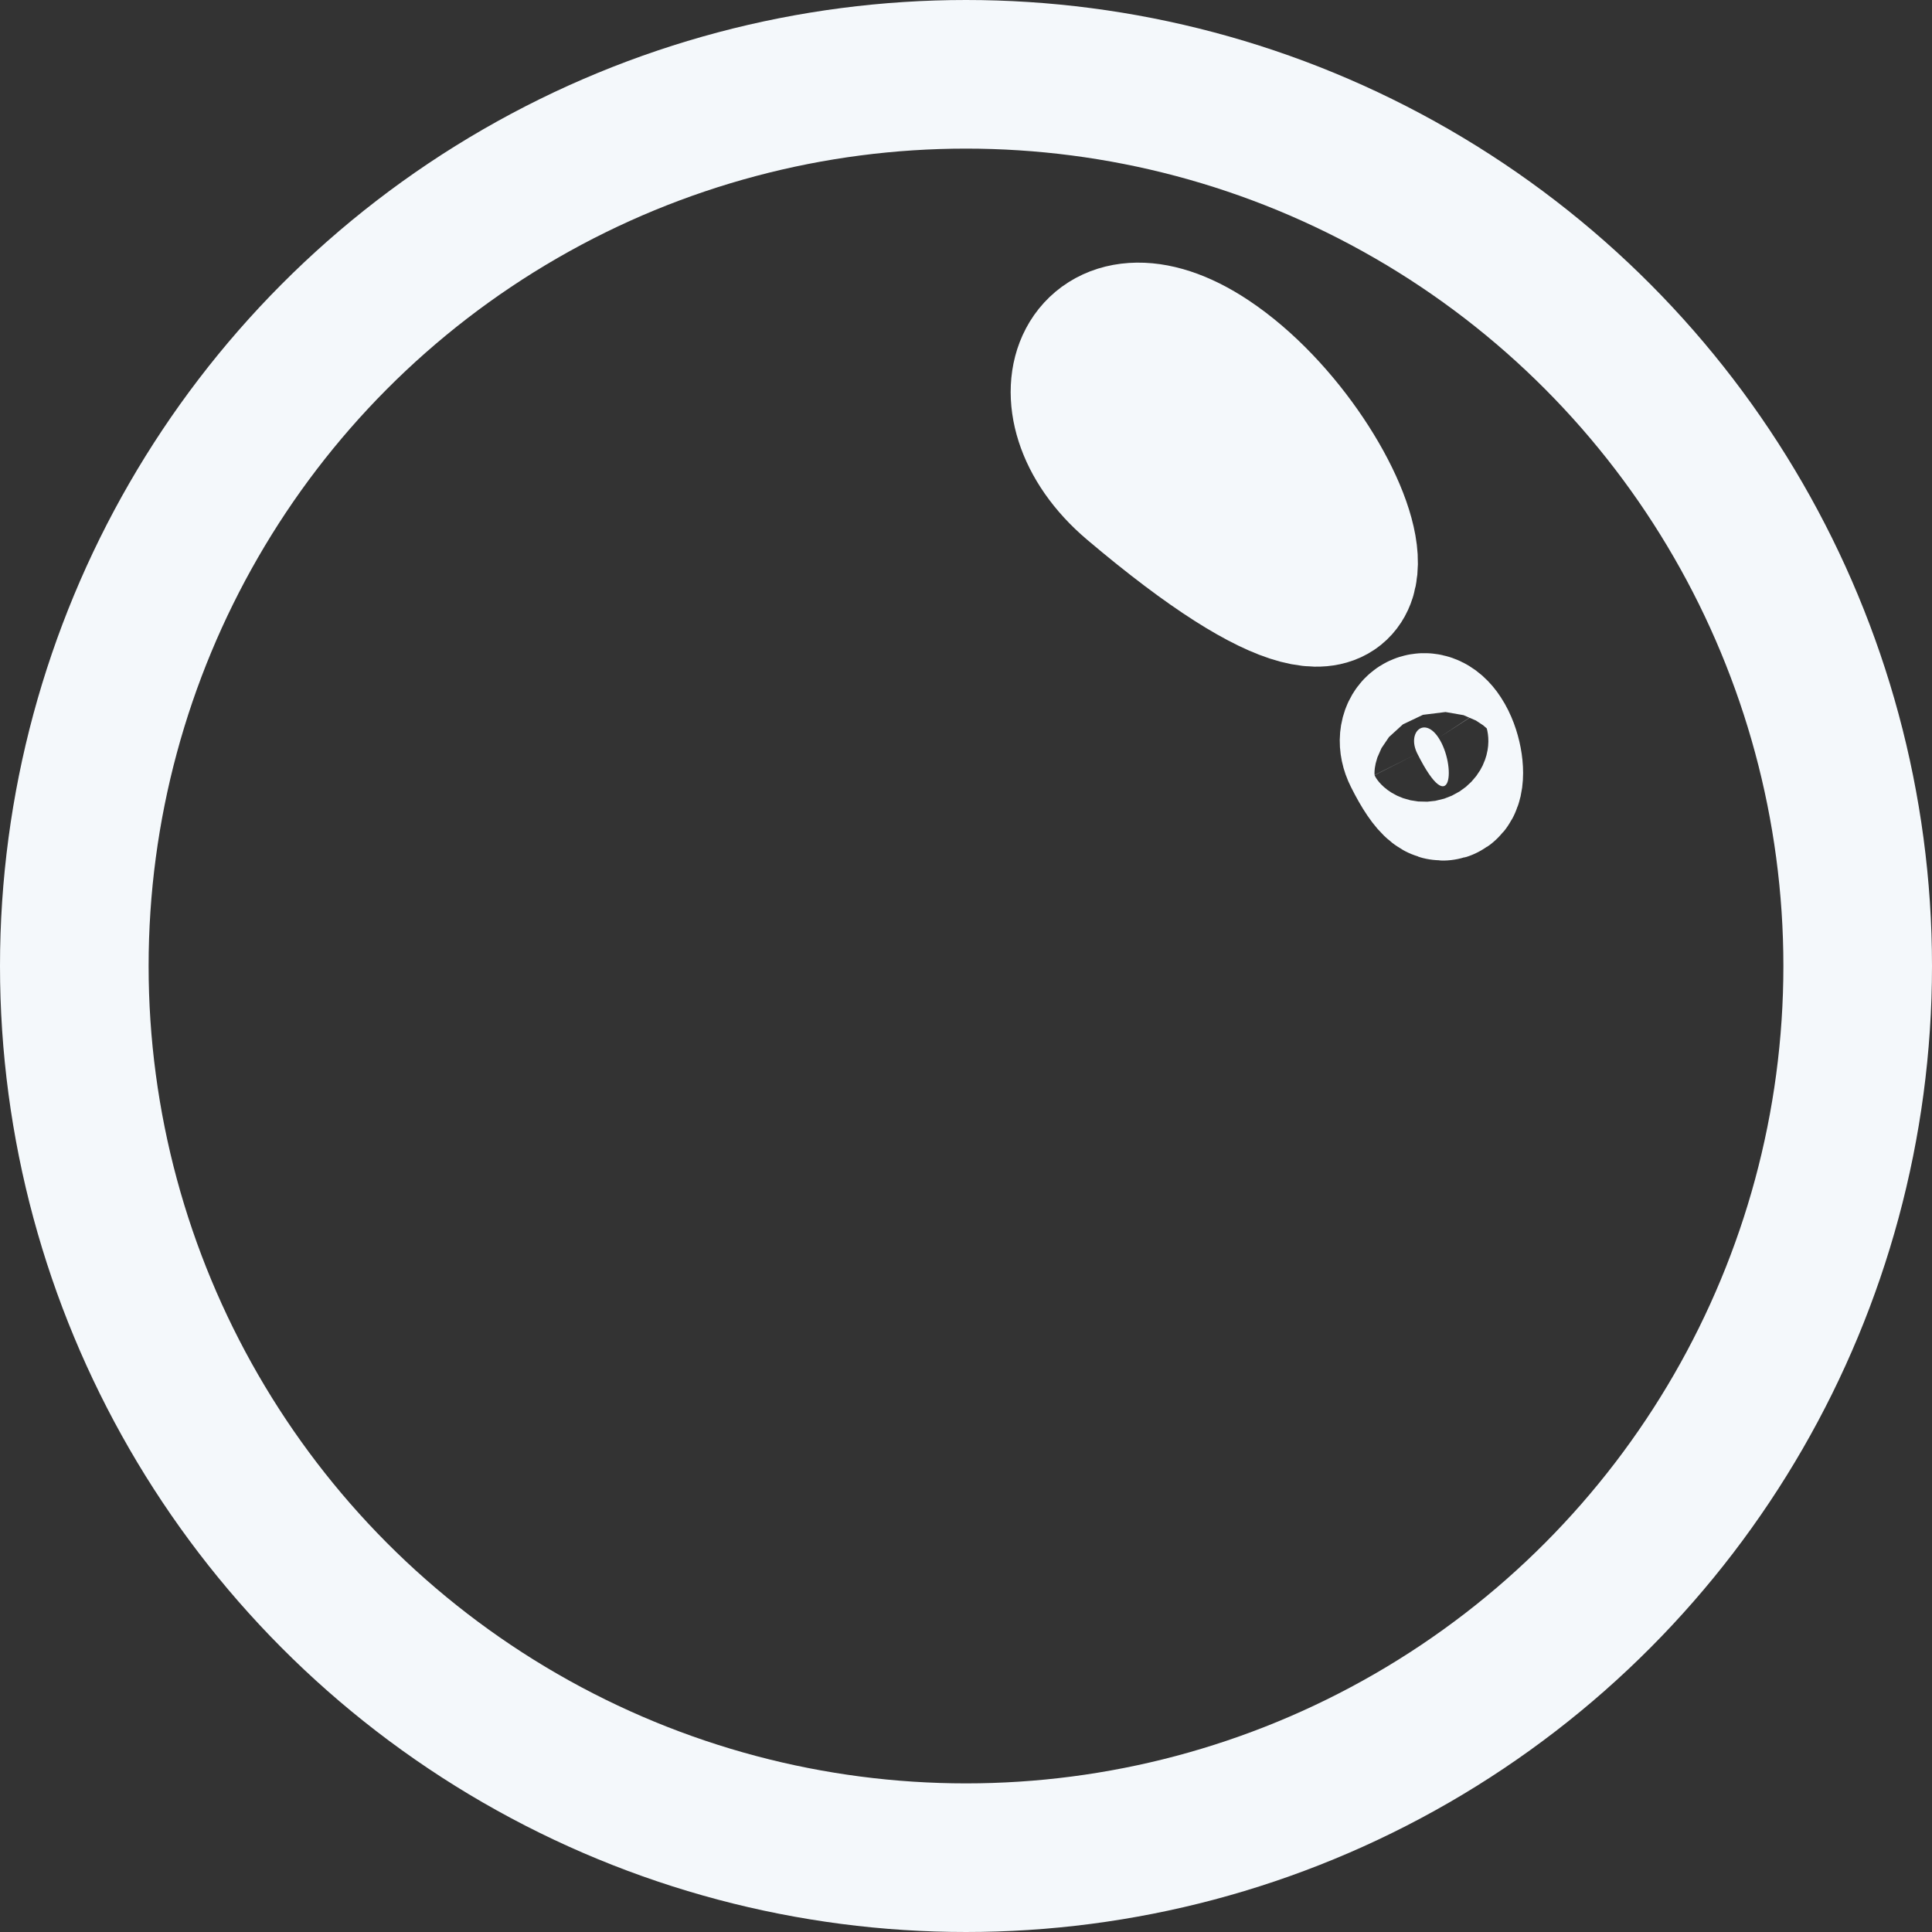
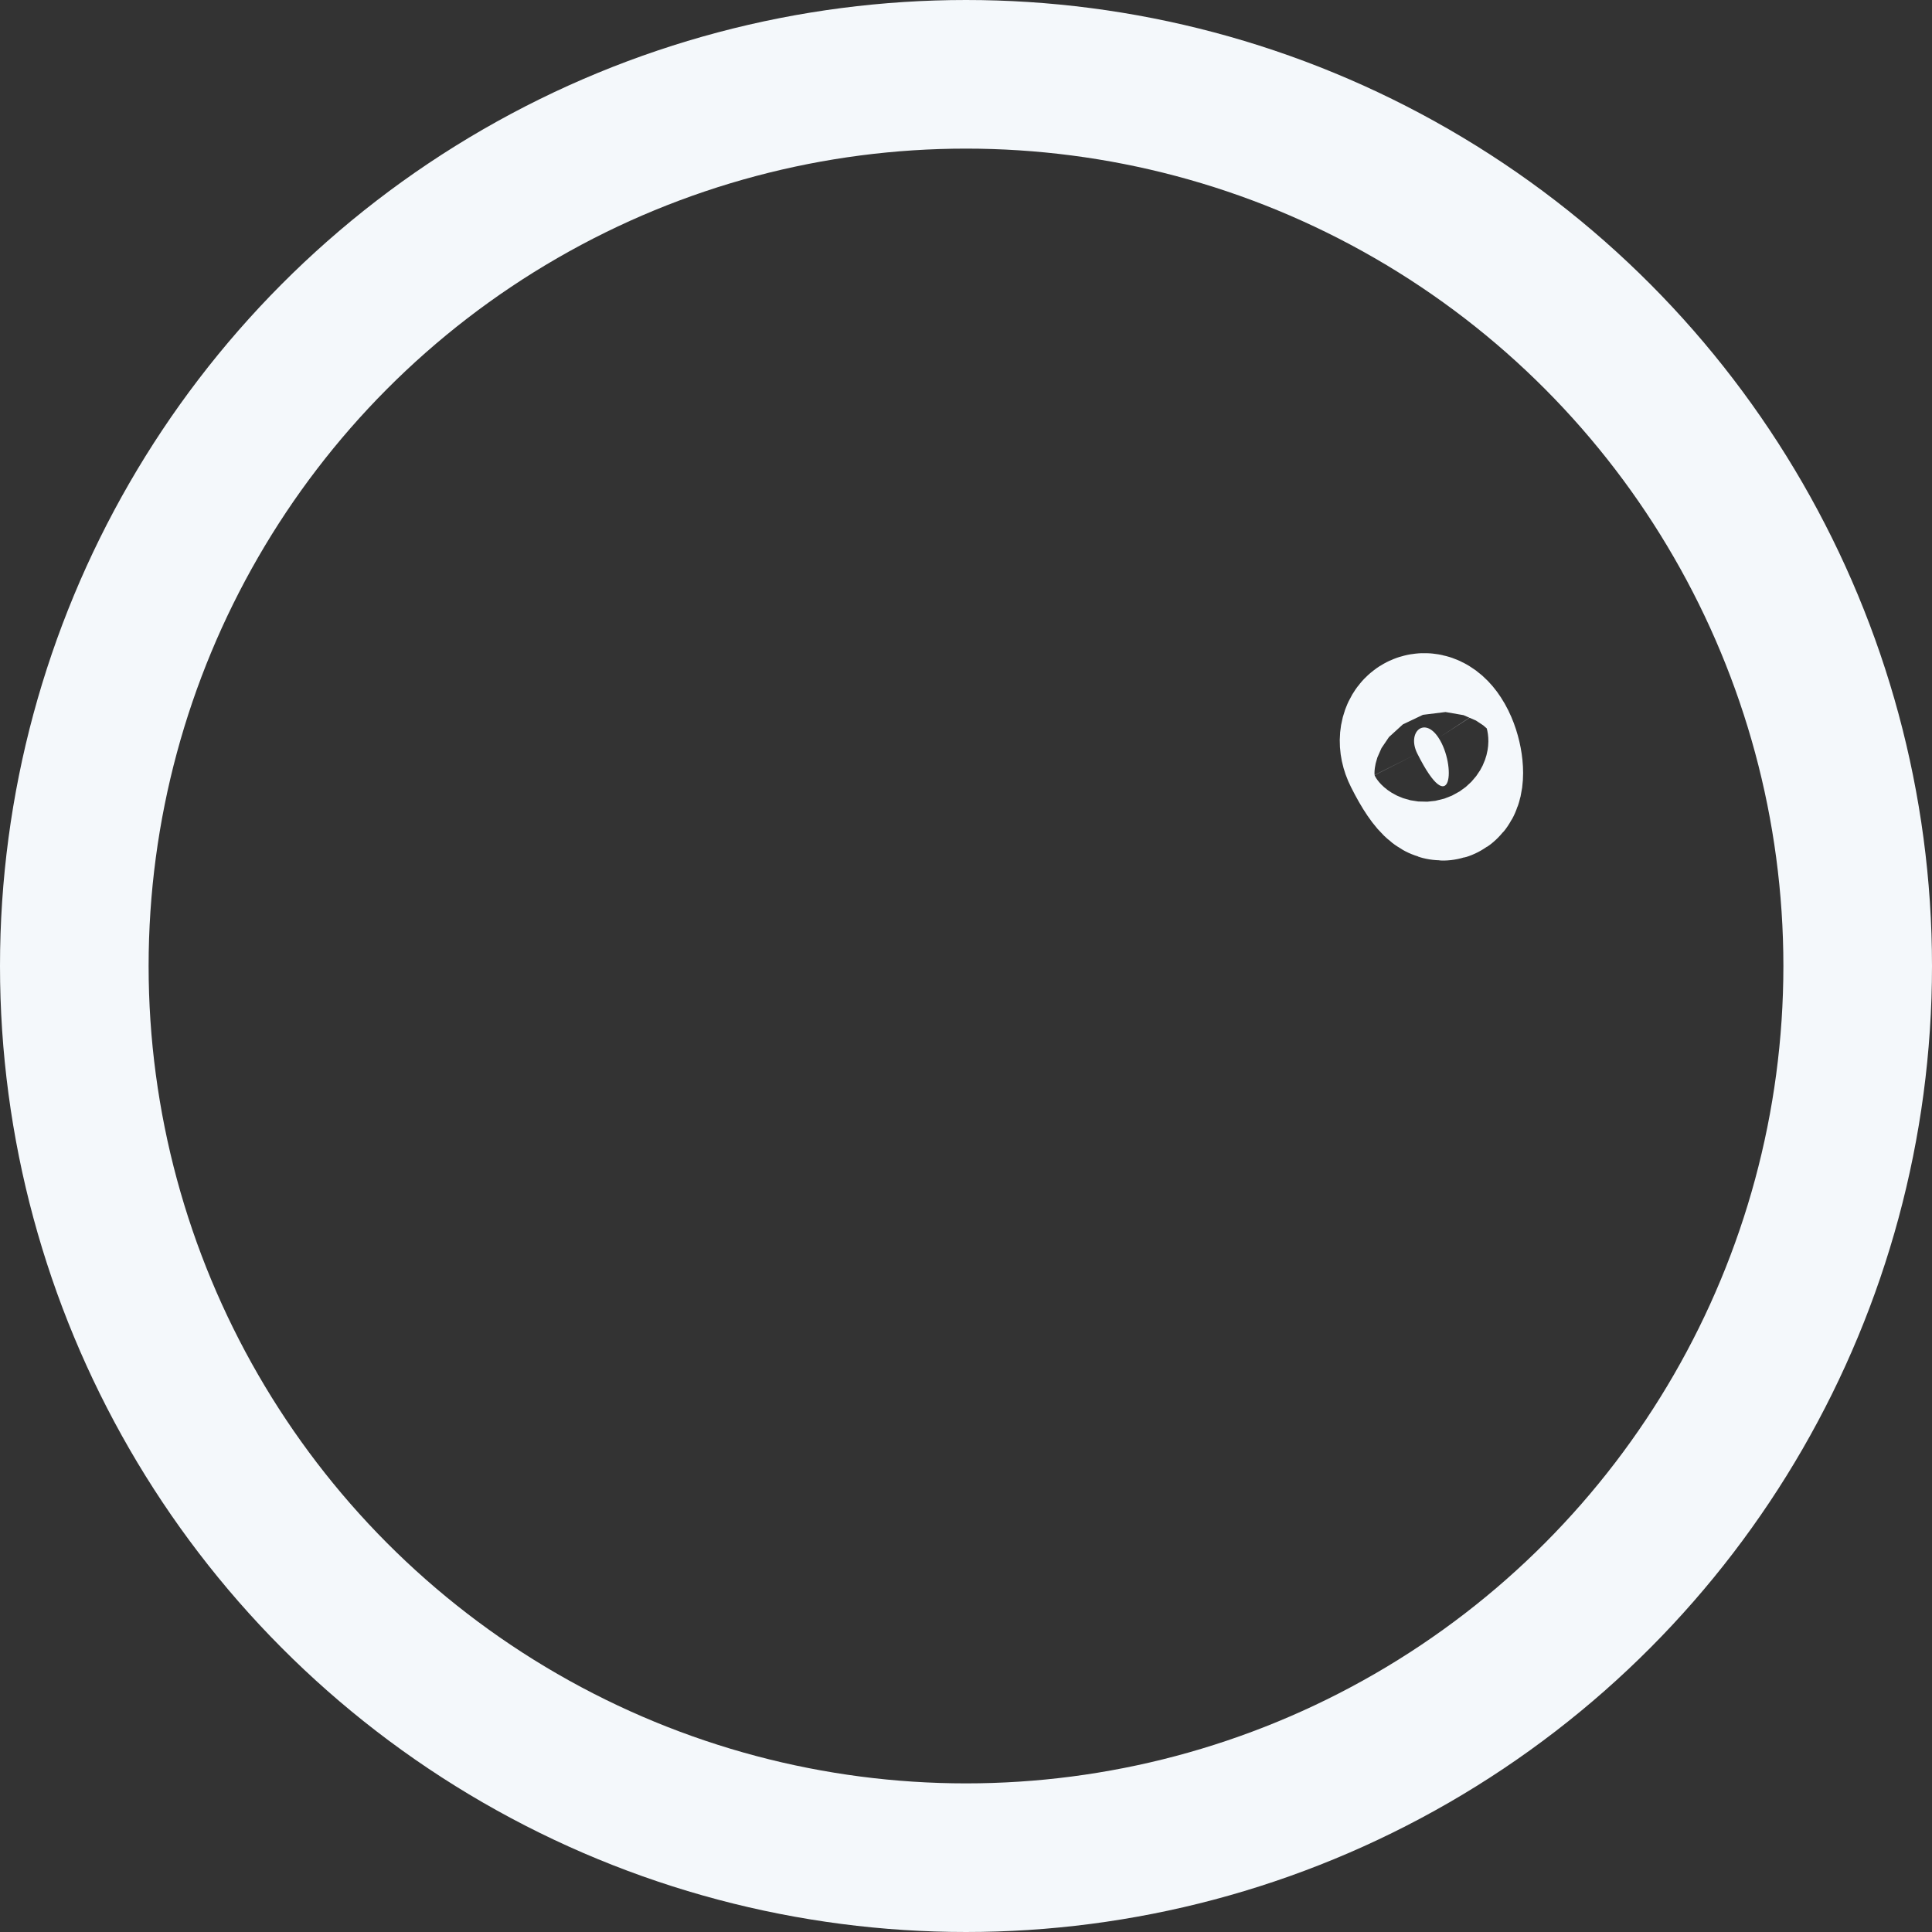
<svg xmlns="http://www.w3.org/2000/svg" width="13" height="13" viewBox="0 0 13 13" fill="none">
  <rect x="0" y="0" width="13" height="13" fill="#333333" stroke="none" />
  <circle cx="6.5" cy="6.5" r="6" stroke="#F4F8FB" />
-   <path d="M7.638 3.25C9.751 5.038 9.101 3.088 8.126 2.438C7.346 1.918 6.988 2.7 7.638 3.25Z" fill="#F4F8FB" stroke="#F4F8FB" />
  <path d="M9.537 5.071C9.769 5.535 9.8 5.148 9.68 4.965C9.584 4.817 9.465 4.928 9.537 5.071Z" fill="#F4F8FB" stroke="#F4F8FB" />
</svg>